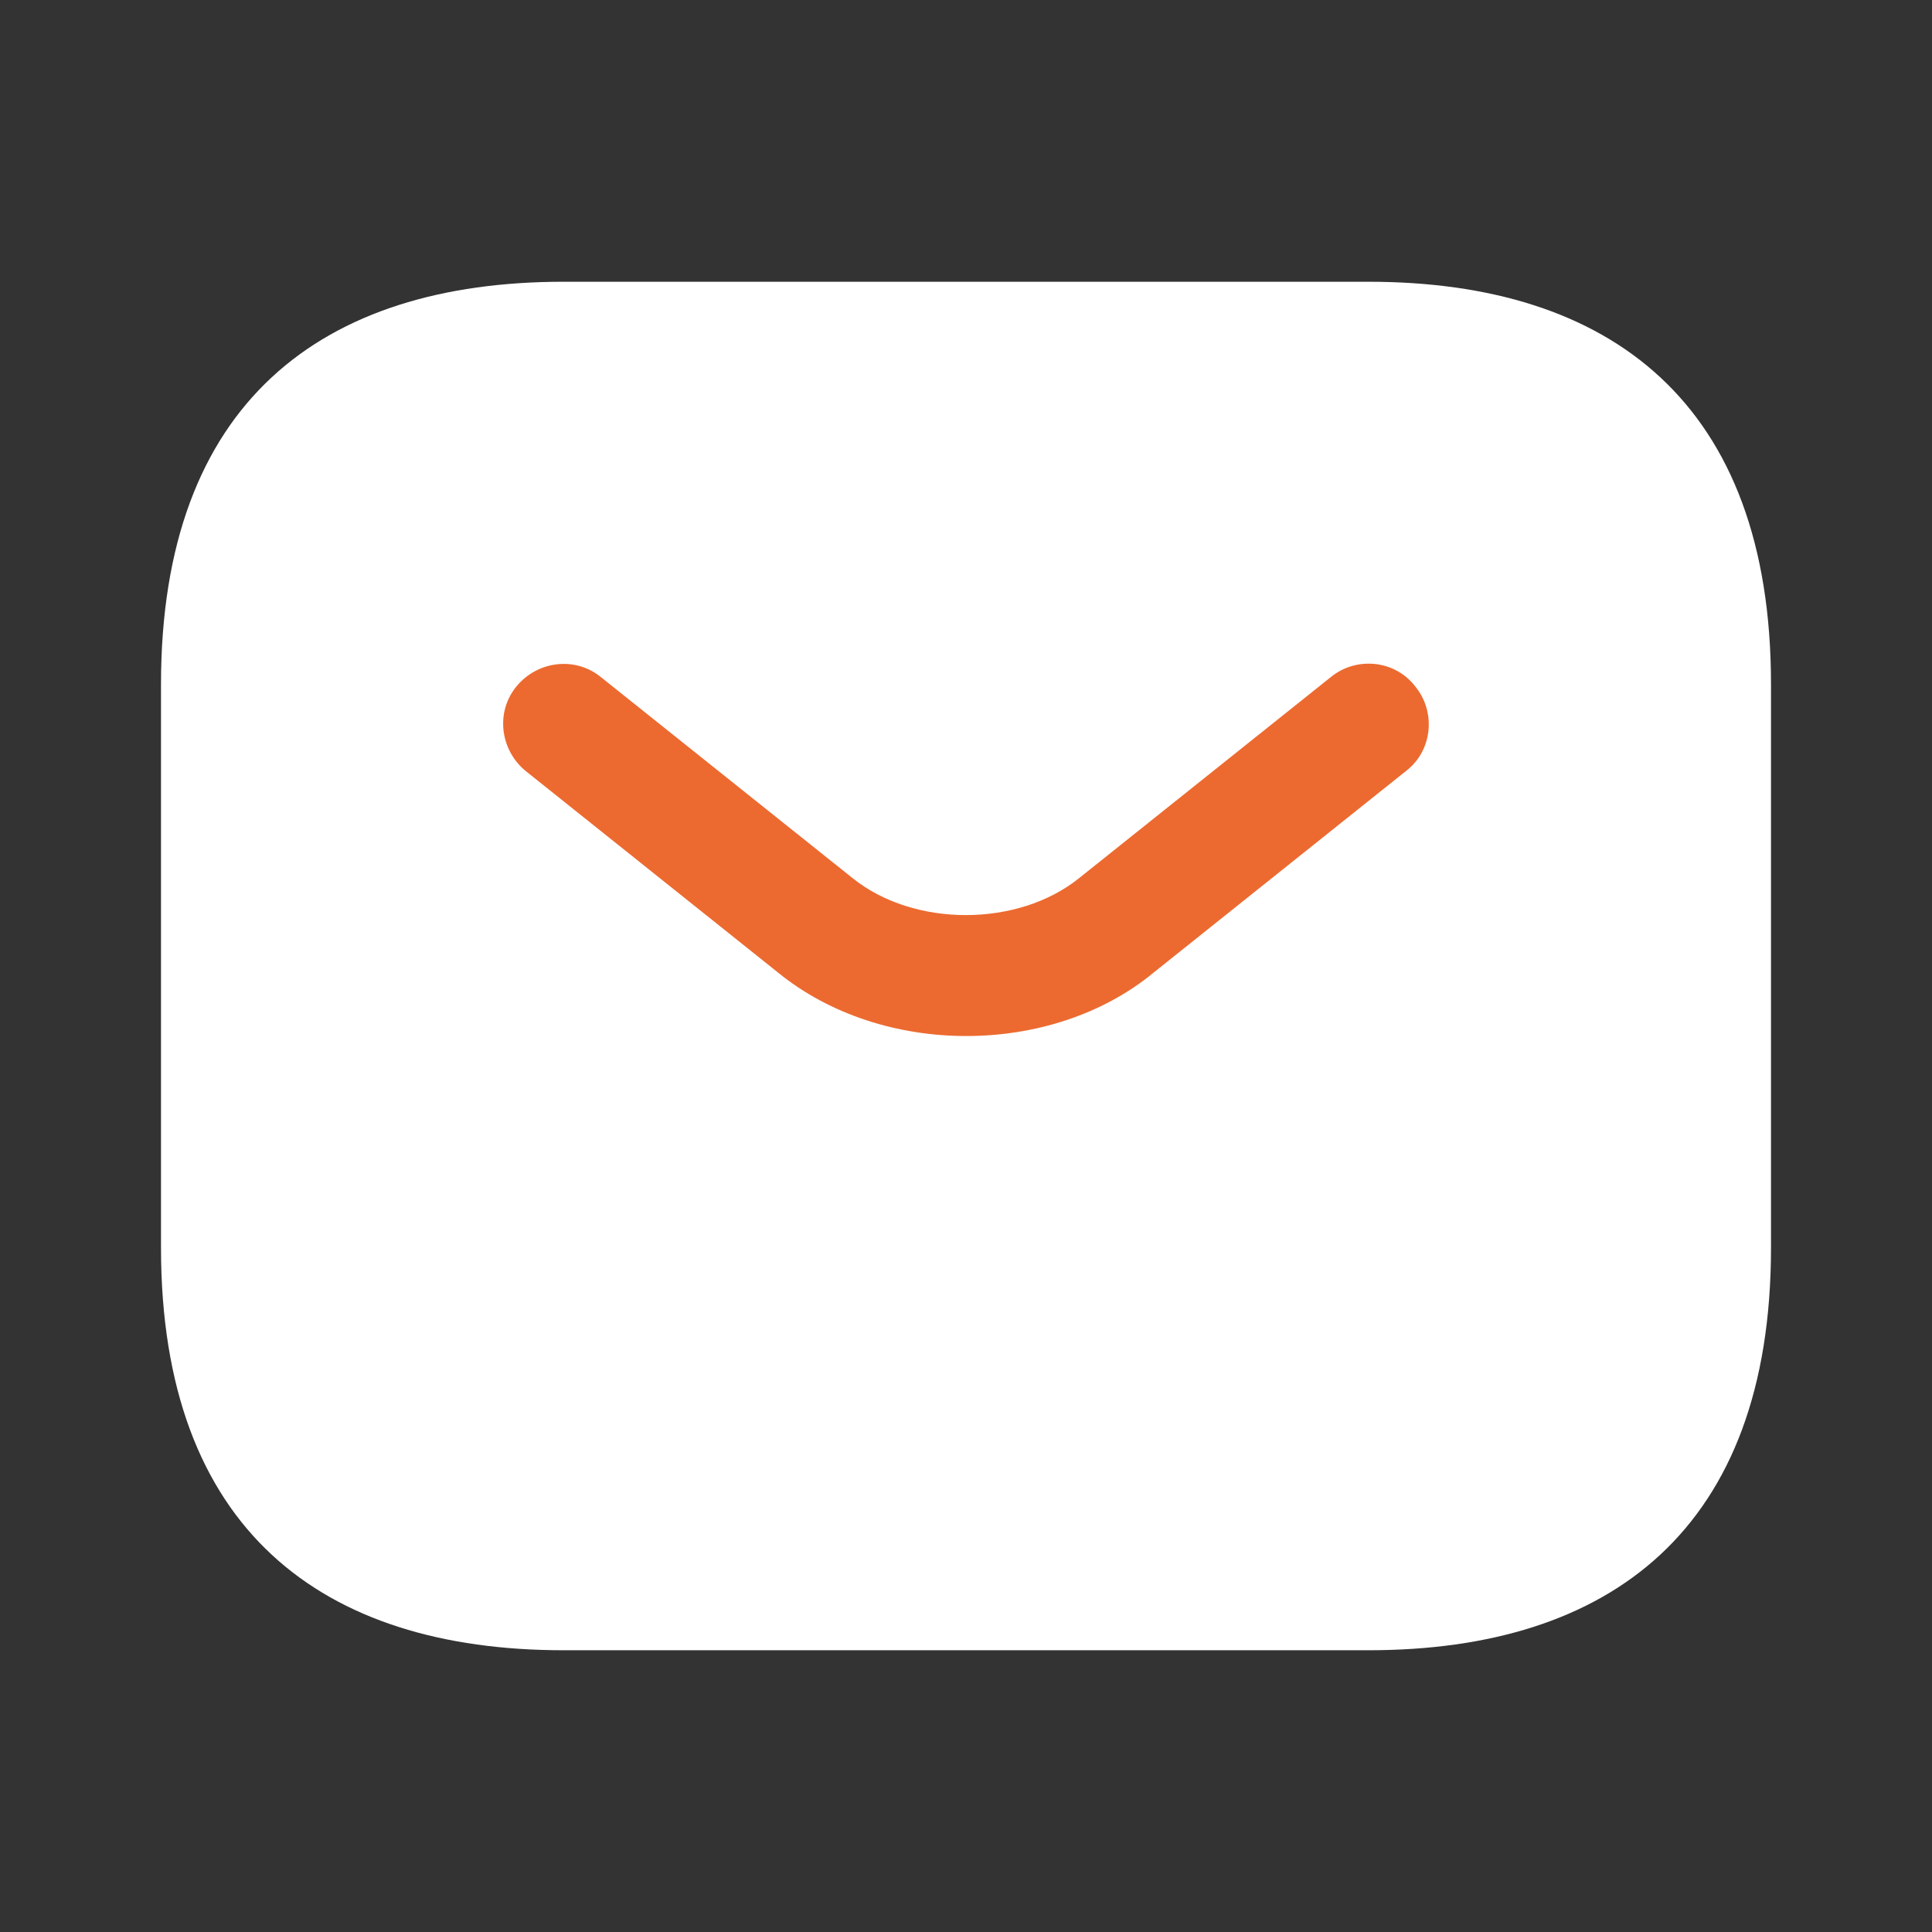
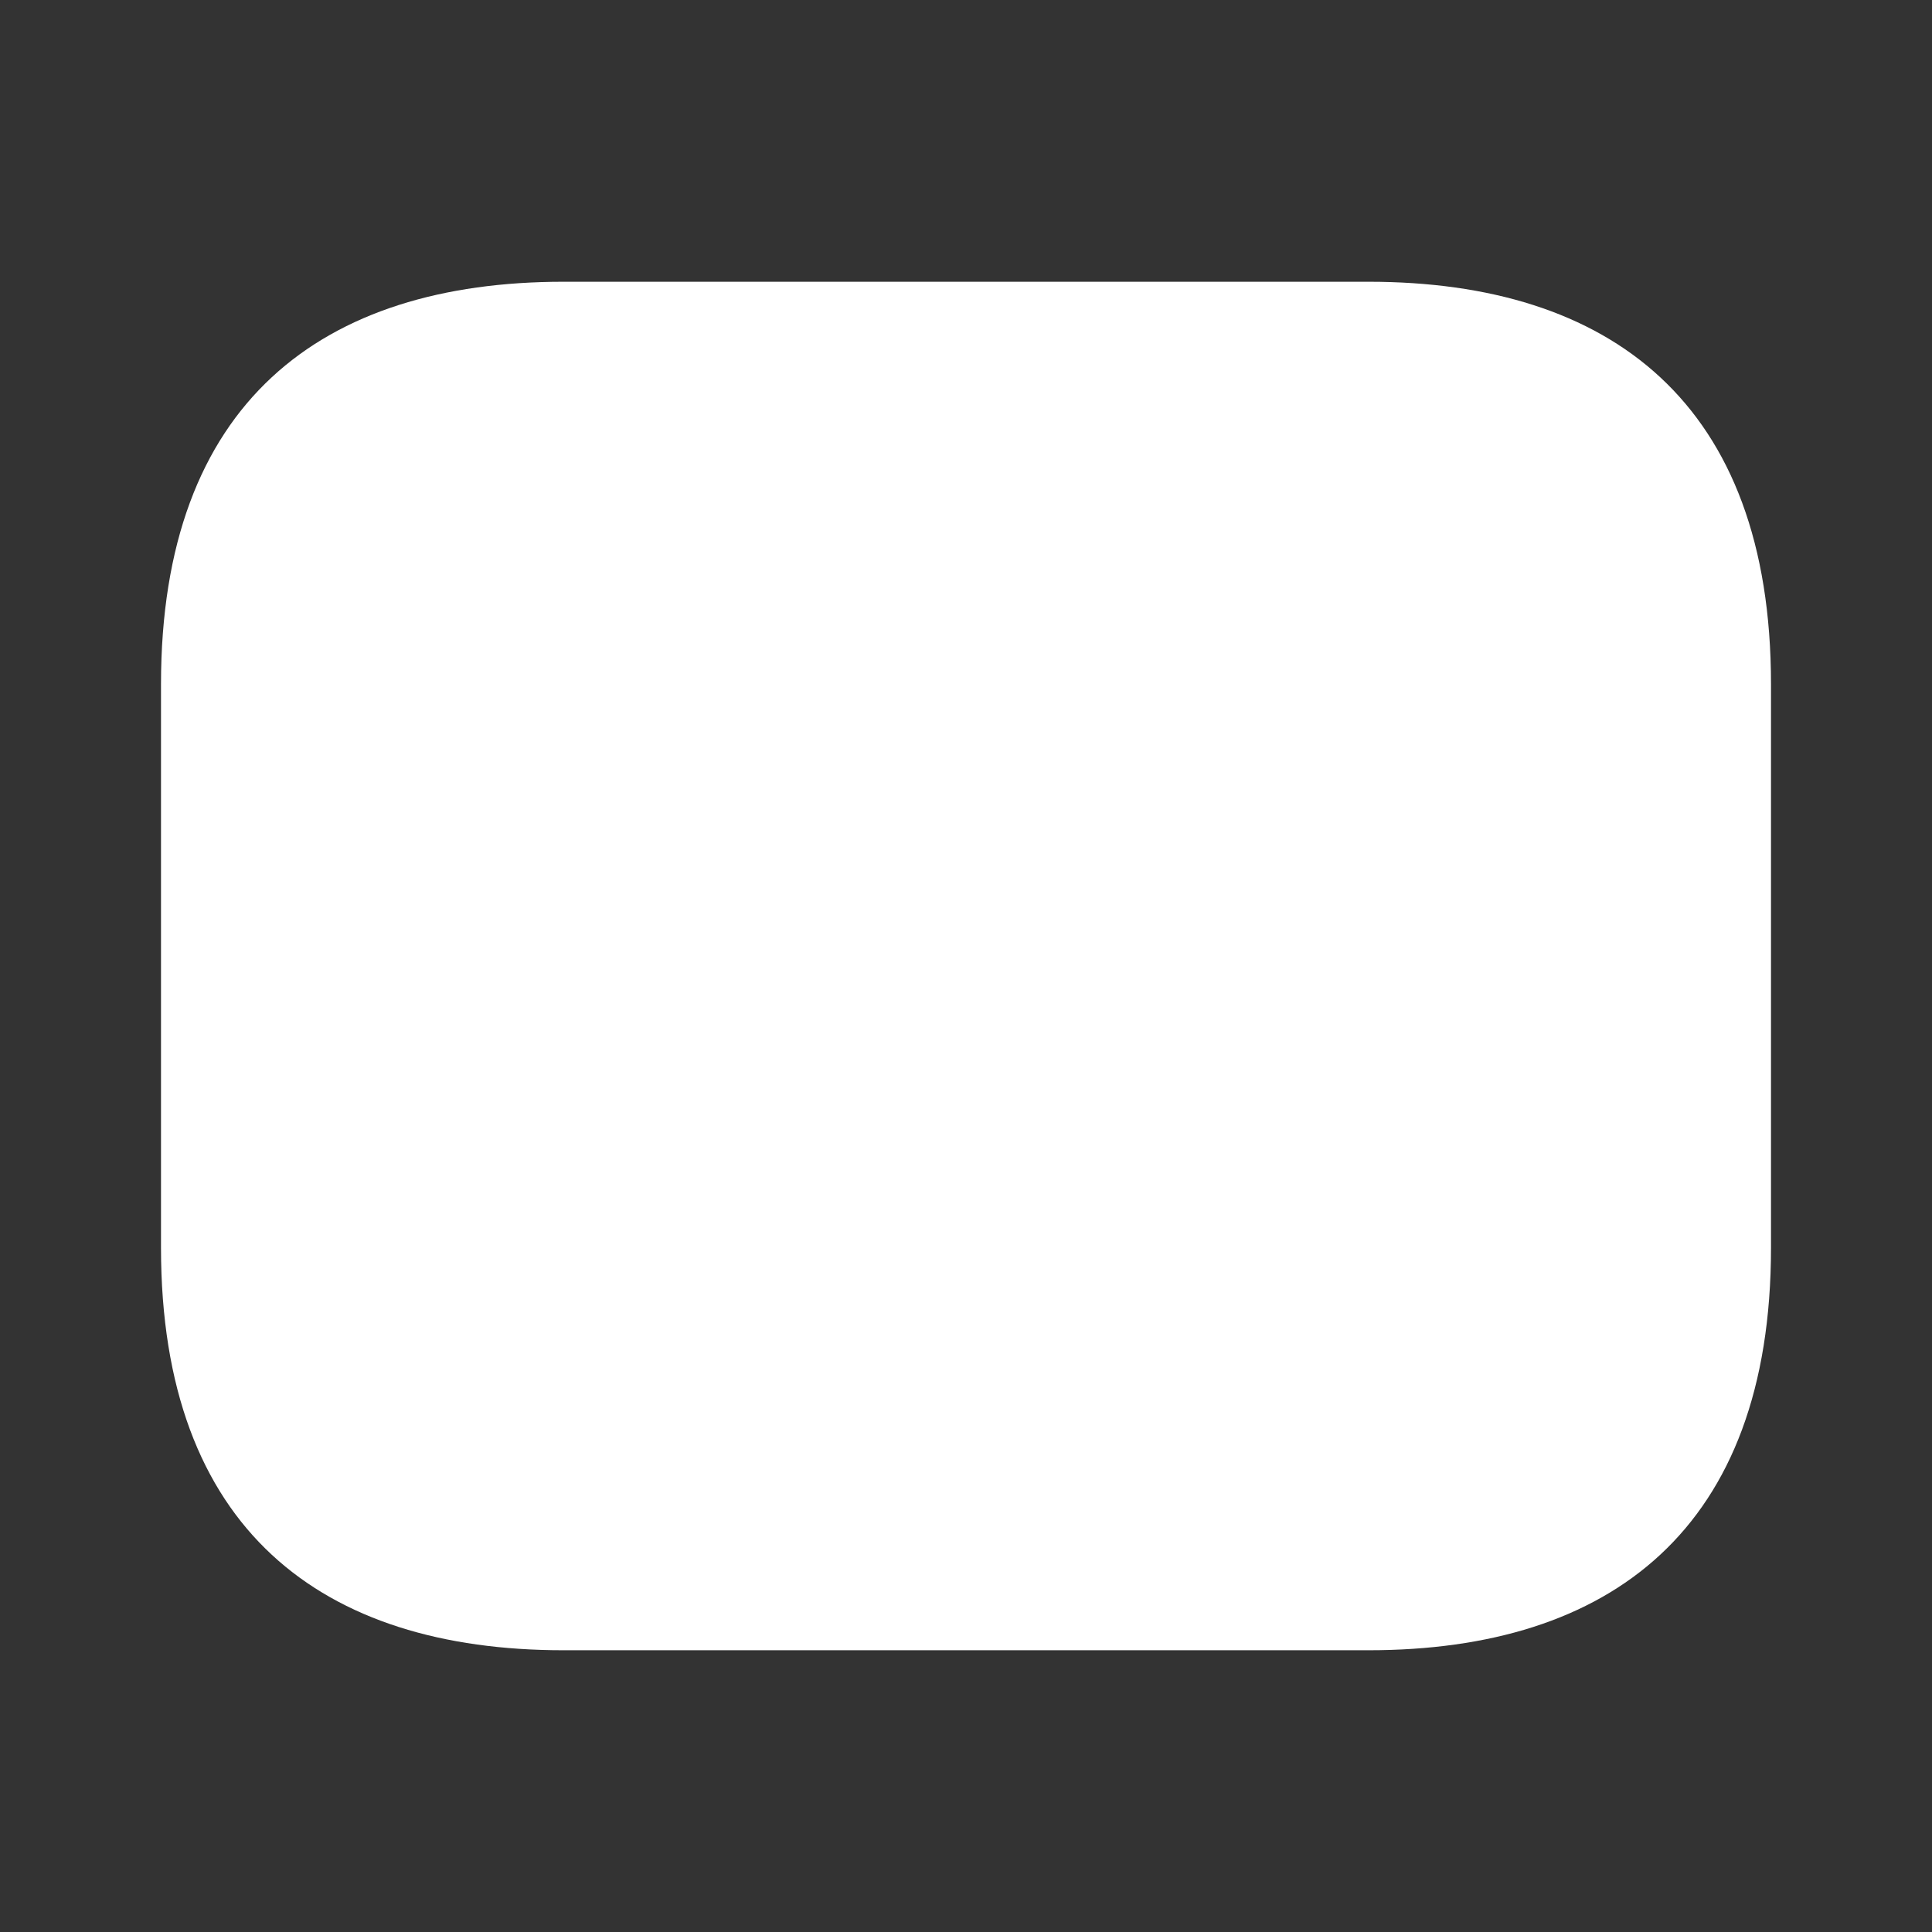
<svg xmlns="http://www.w3.org/2000/svg" width="24" height="24" viewBox="0 0 24 24" fill="none">
  <rect x="0" y="0" width="24" height="24" fill="#333333" stroke="none" />
-   <path opacity="0.4" d="M17 20.5H7C4 20.5 2 19 2 15.5V8.5C2 5 4 3.5 7 3.5H17C20 3.5 22 5 22 8.5V15.5C22 19 20 20.5 17 20.5Z" fill="#EC6A30" style="     fill: #fff;     opacity: 1; " />
-   <path d="M12.003 12.87C11.163 12.87 10.313 12.61 9.663 12.08L6.533 9.58C6.213 9.32 6.153 8.85 6.413 8.53C6.673 8.21 7.143 8.15 7.463 8.41L10.593 10.91C11.353 11.52 12.643 11.52 13.403 10.91L16.533 8.41C16.853 8.15 17.333 8.2 17.583 8.53C17.843 8.85 17.793 9.33 17.463 9.58L14.333 12.08C13.693 12.61 12.843 12.87 12.003 12.87Z" fill="#EC6A30" style="     fill: #ec6a30; " />
+   <path opacity="0.4" d="M17 20.5H7C4 20.5 2 19 2 15.5V8.5C2 5 4 3.5 7 3.5H17C20 3.5 22 5 22 8.5V15.5C22 19 20 20.5 17 20.5" fill="#EC6A30" style="     fill: #fff;     opacity: 1; " />
</svg>